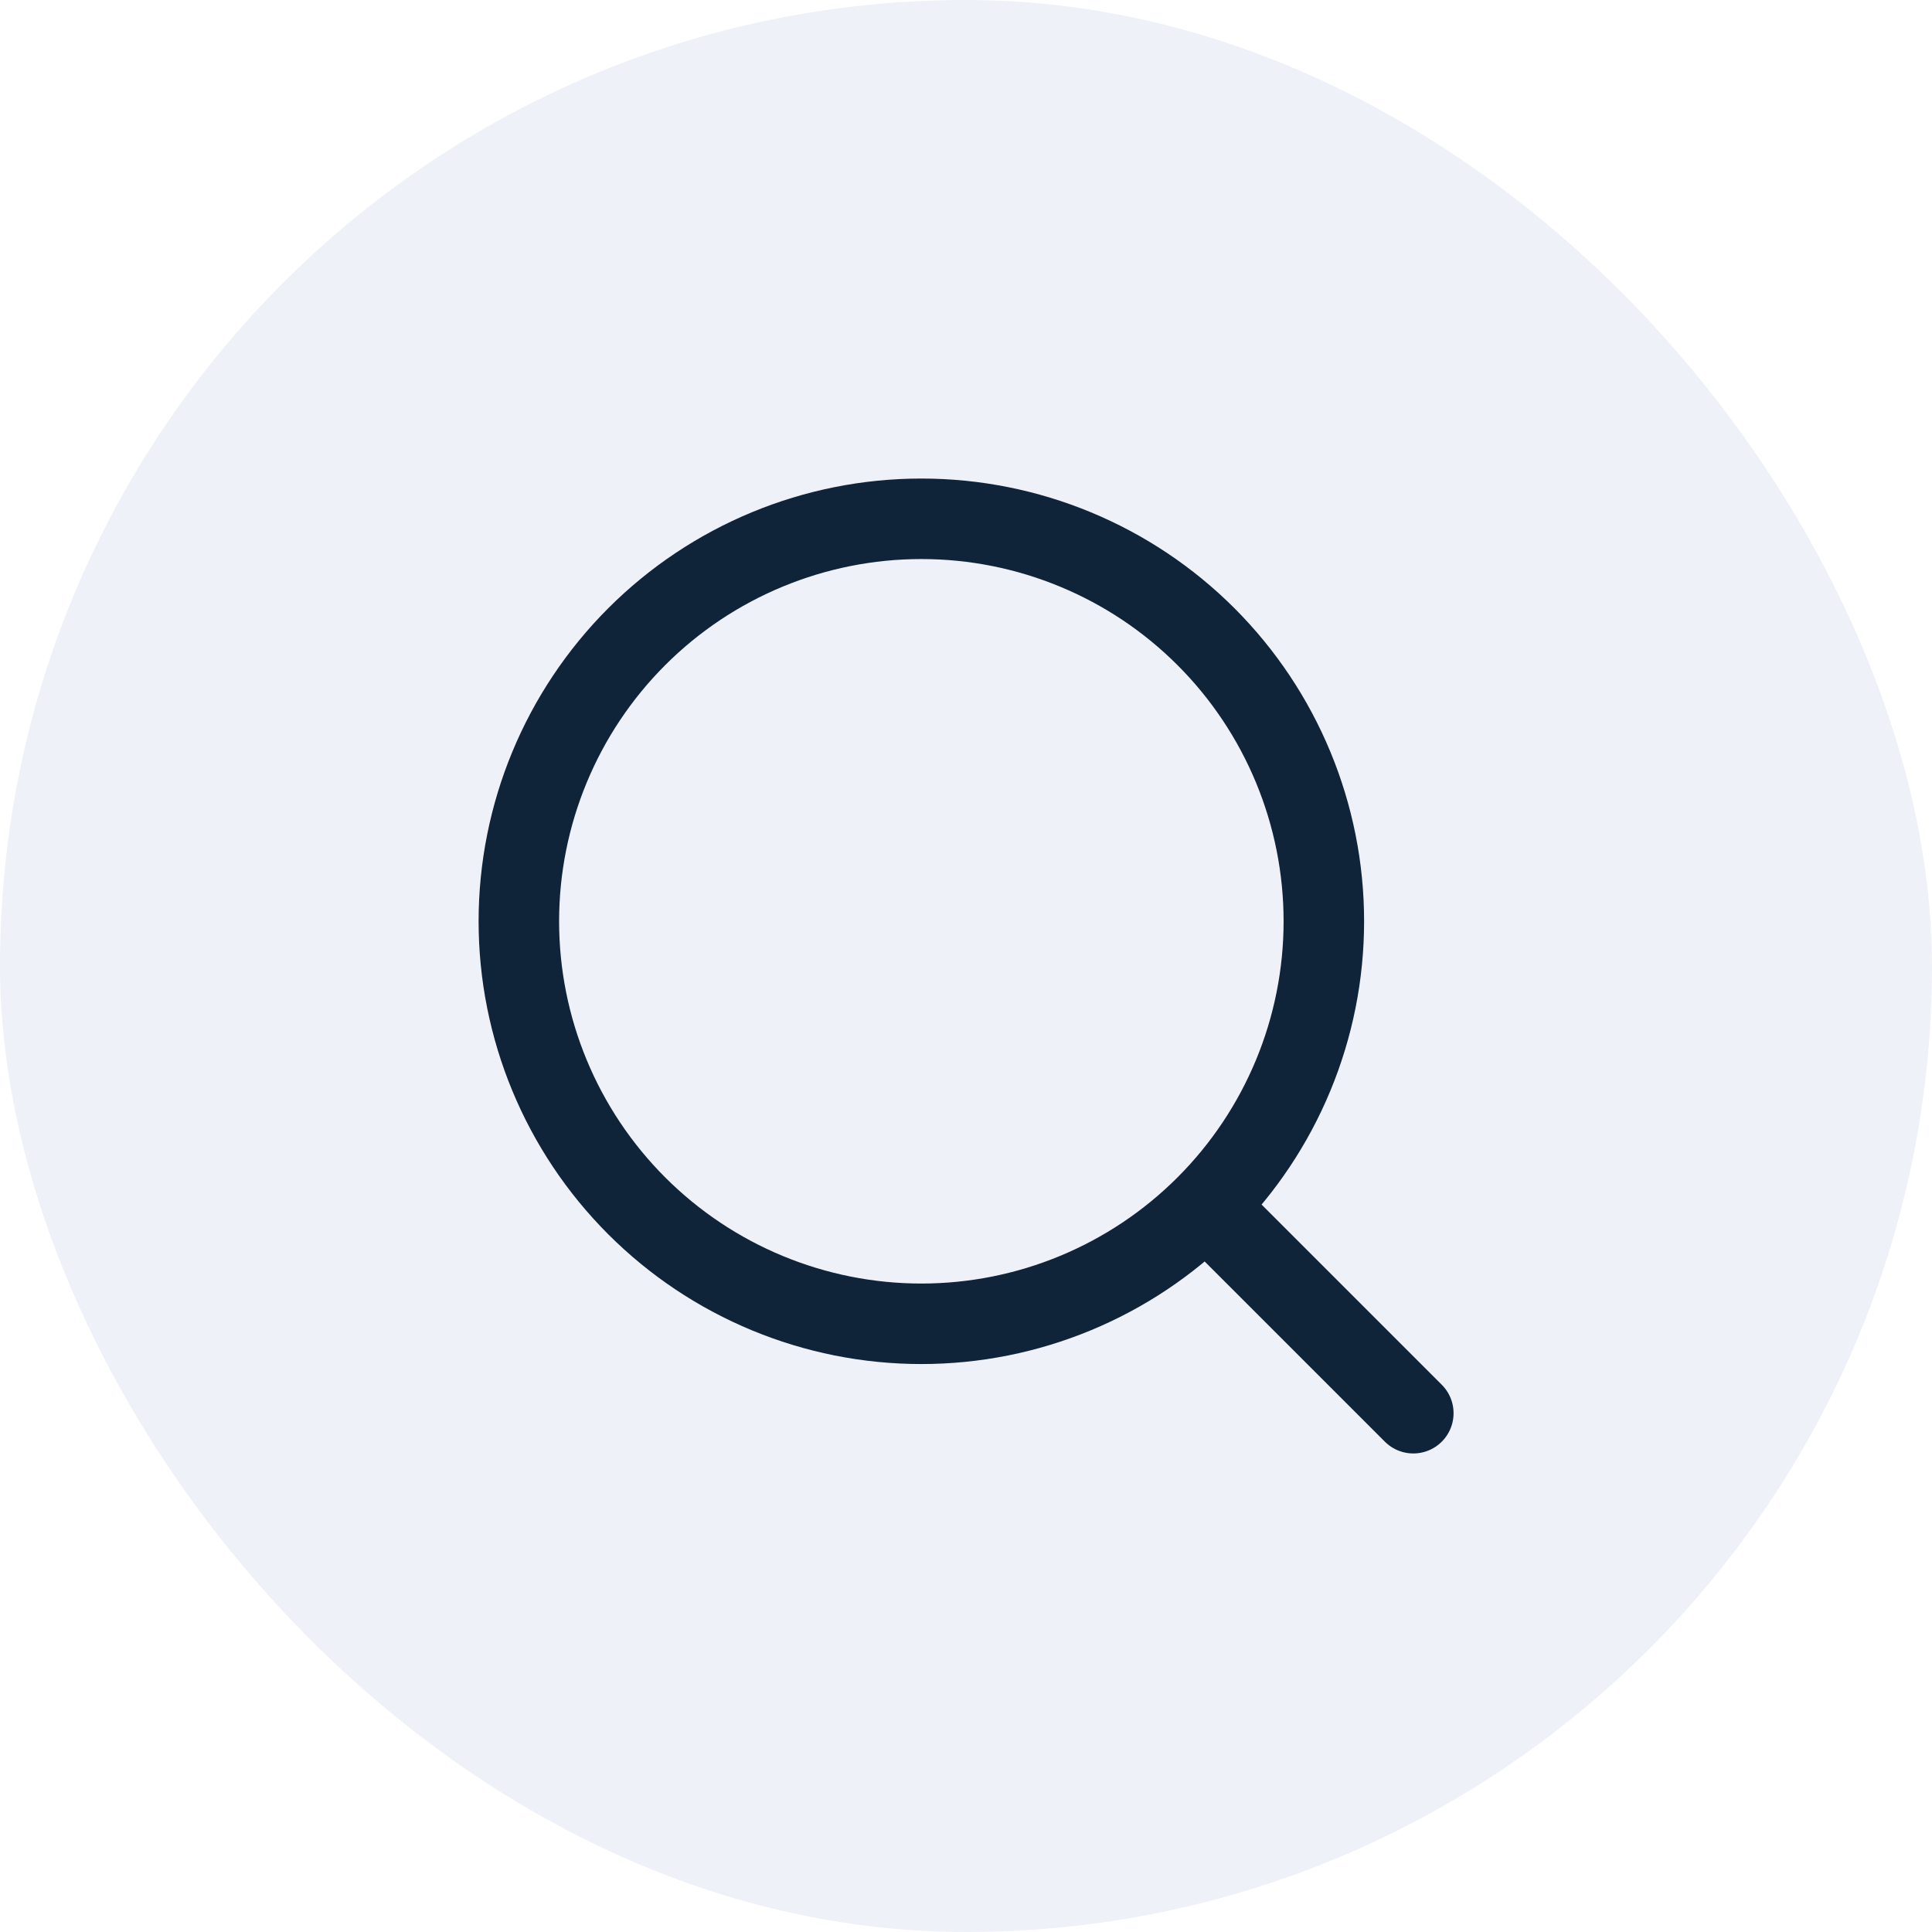
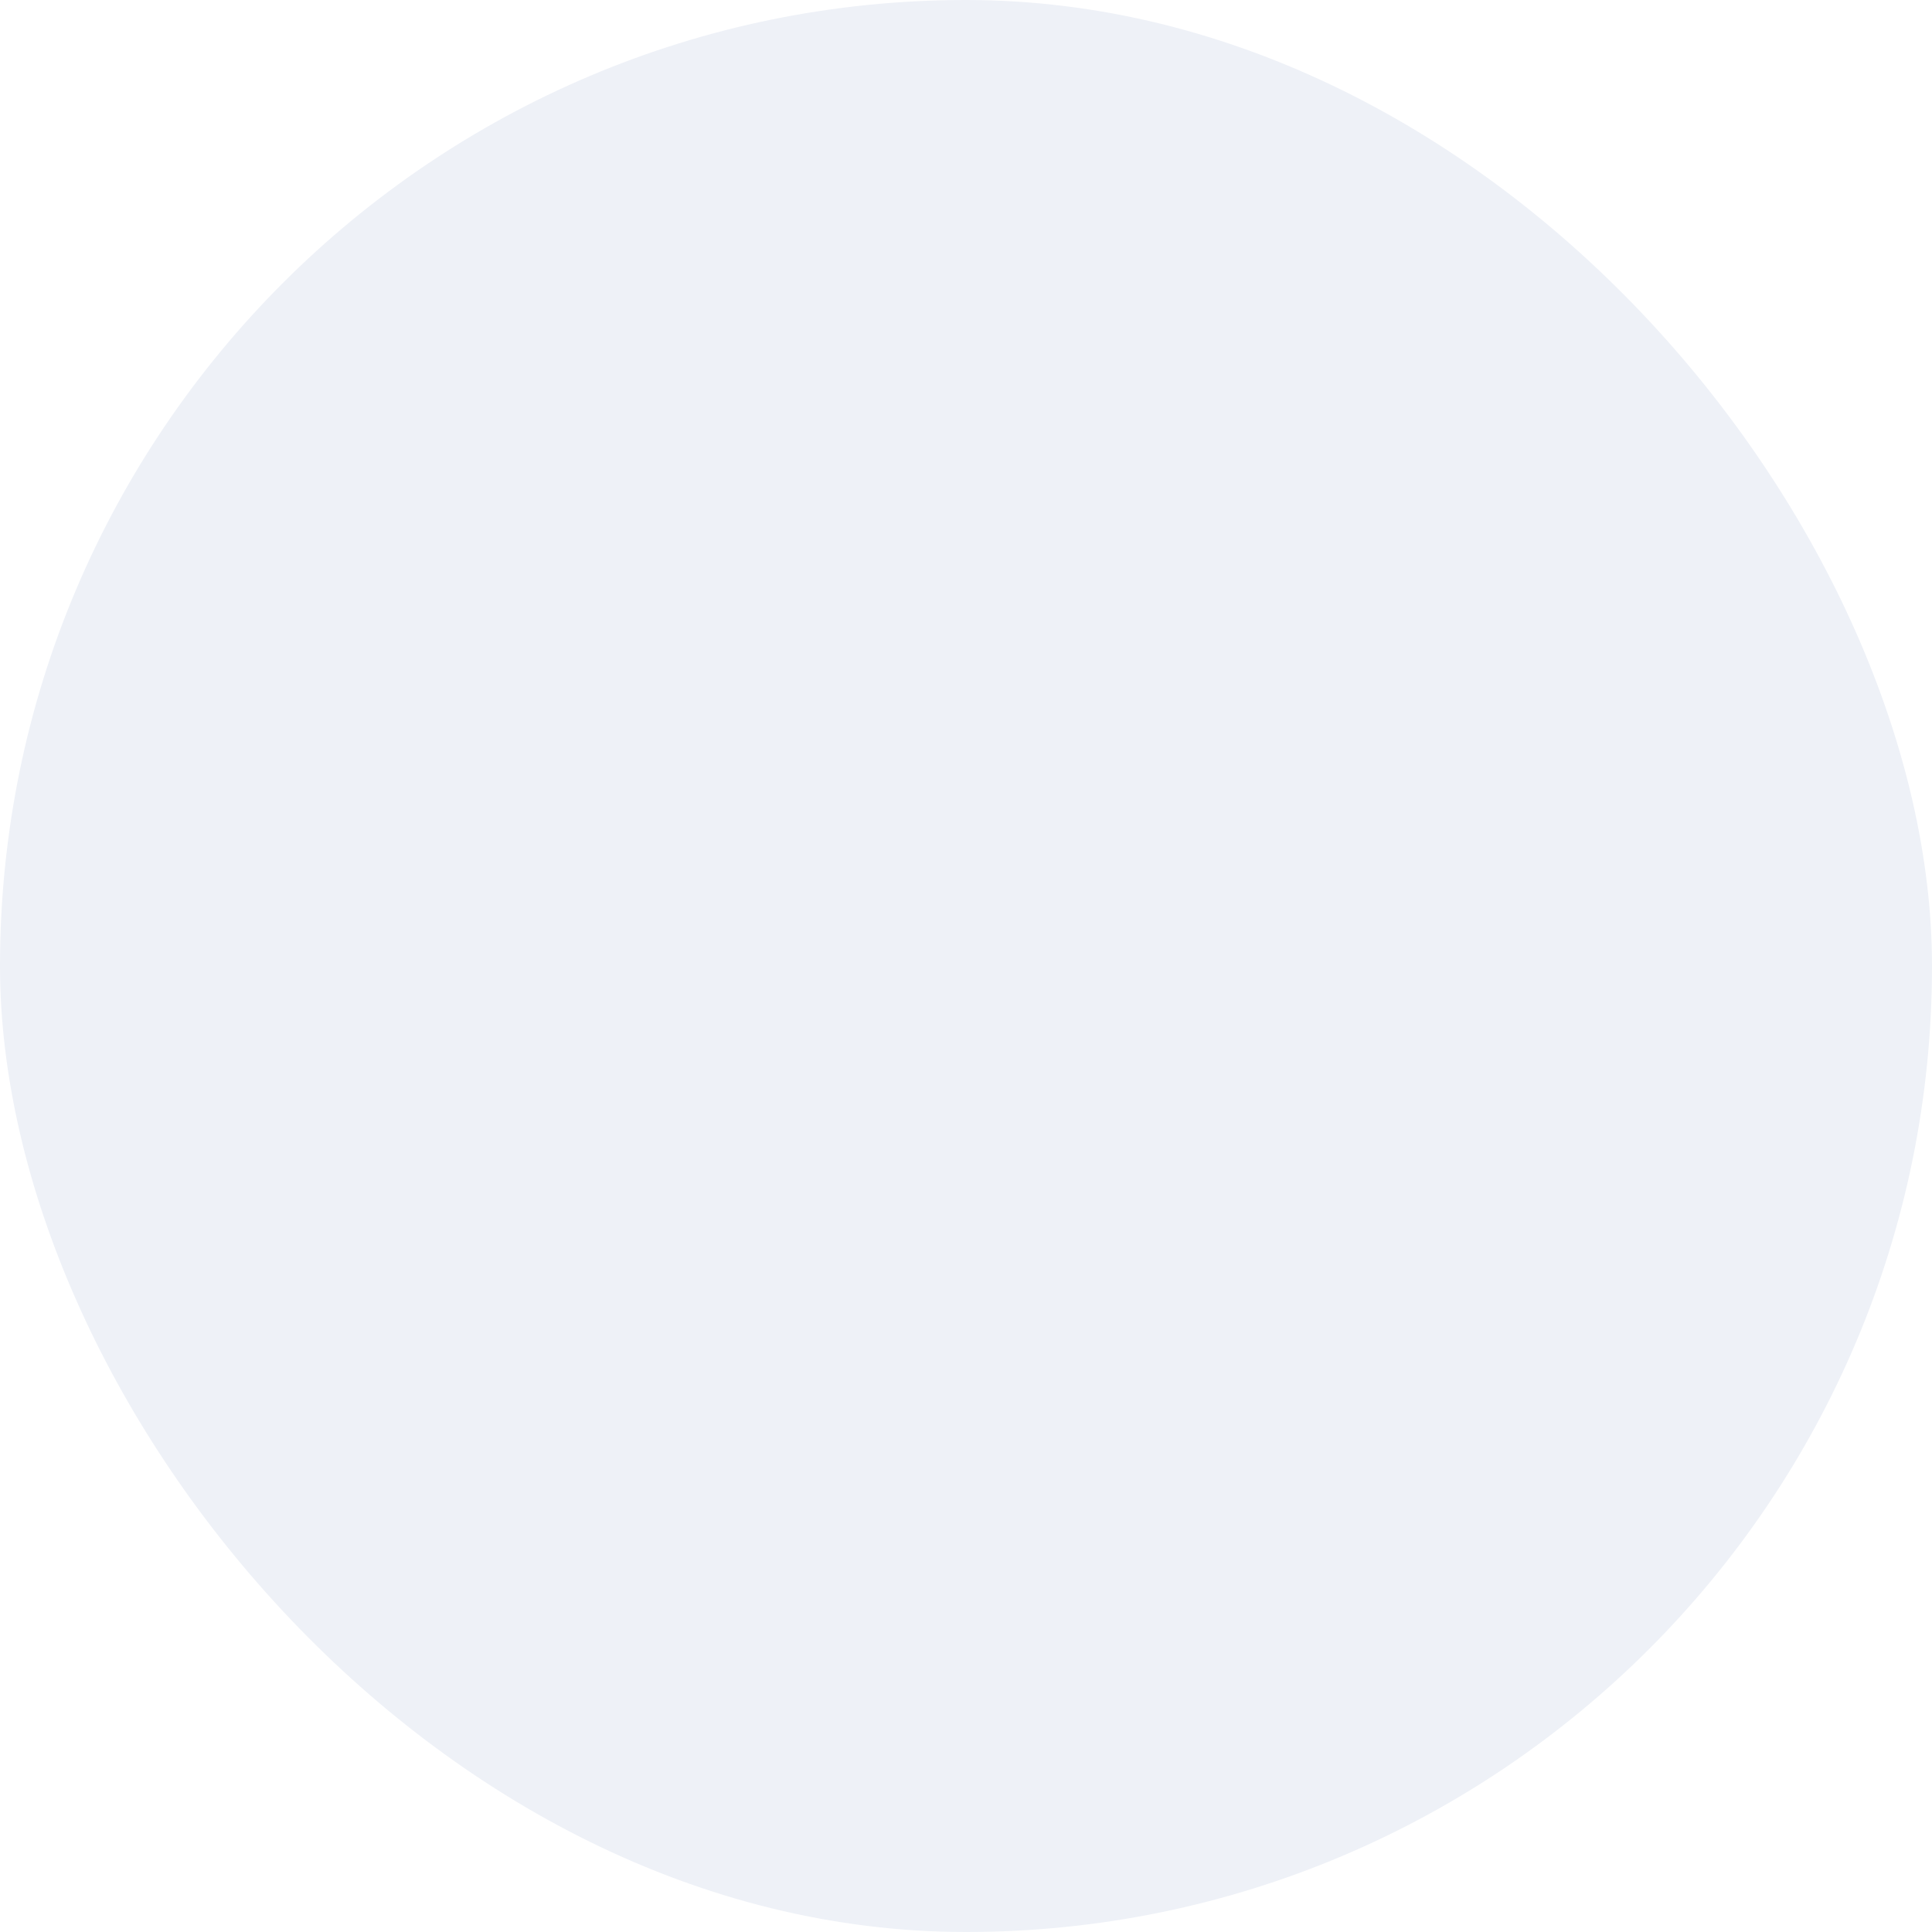
<svg xmlns="http://www.w3.org/2000/svg" width="36" height="36" viewBox="0 0 36 36" fill="none">
  <g filter="url(#filter0_b_452_3917)">
    <rect width="36" height="36" rx="18" fill="#EEF1F7" />
    <g clip-path="url(#clip0_452_3917)">
-       <path d="M22.585 22.583L26.335 26.333M24.668 17.167C24.668 15.178 23.878 13.27 22.471 11.863C21.065 10.457 19.157 9.667 17.168 9.667C15.179 9.667 13.271 10.457 11.865 11.863C10.458 13.27 9.668 15.178 9.668 17.167C9.668 19.156 10.458 21.063 11.865 22.47C13.271 23.876 15.179 24.667 17.168 24.667C19.157 24.667 21.065 23.876 22.471 22.47C23.878 21.063 24.668 19.156 24.668 17.167Z" stroke="#0F2339" stroke-width="1.5" stroke-linecap="round" stroke-linejoin="round" />
+       <path d="M22.585 22.583M24.668 17.167C24.668 15.178 23.878 13.27 22.471 11.863C21.065 10.457 19.157 9.667 17.168 9.667C15.179 9.667 13.271 10.457 11.865 11.863C10.458 13.27 9.668 15.178 9.668 17.167C9.668 19.156 10.458 21.063 11.865 22.47C13.271 23.876 15.179 24.667 17.168 24.667C19.157 24.667 21.065 23.876 22.471 22.47C23.878 21.063 24.668 19.156 24.668 17.167Z" stroke="#0F2339" stroke-width="1.5" stroke-linecap="round" stroke-linejoin="round" />
    </g>
  </g>
  <defs>
    <filter id="filter0_b_452_3917" x="-50" y="-50" width="136" height="136" filterUnits="userSpaceOnUse" color-interpolation-filters="sRGB">
      <feFlood flood-opacity="0" result="BackgroundImageFix" />
      <feGaussianBlur in="BackgroundImageFix" stdDeviation="25" />
      <feComposite in2="SourceAlpha" operator="in" result="effect1_backgroundBlur_452_3917" />
      <feBlend mode="normal" in="SourceGraphic" in2="effect1_backgroundBlur_452_3917" result="shape" />
    </filter>
    <clipPath id="clip0_452_3917">
-       <rect width="20" height="20" fill="white" transform="translate(8 8)" />
-     </clipPath>
+       </clipPath>
  </defs>
</svg>